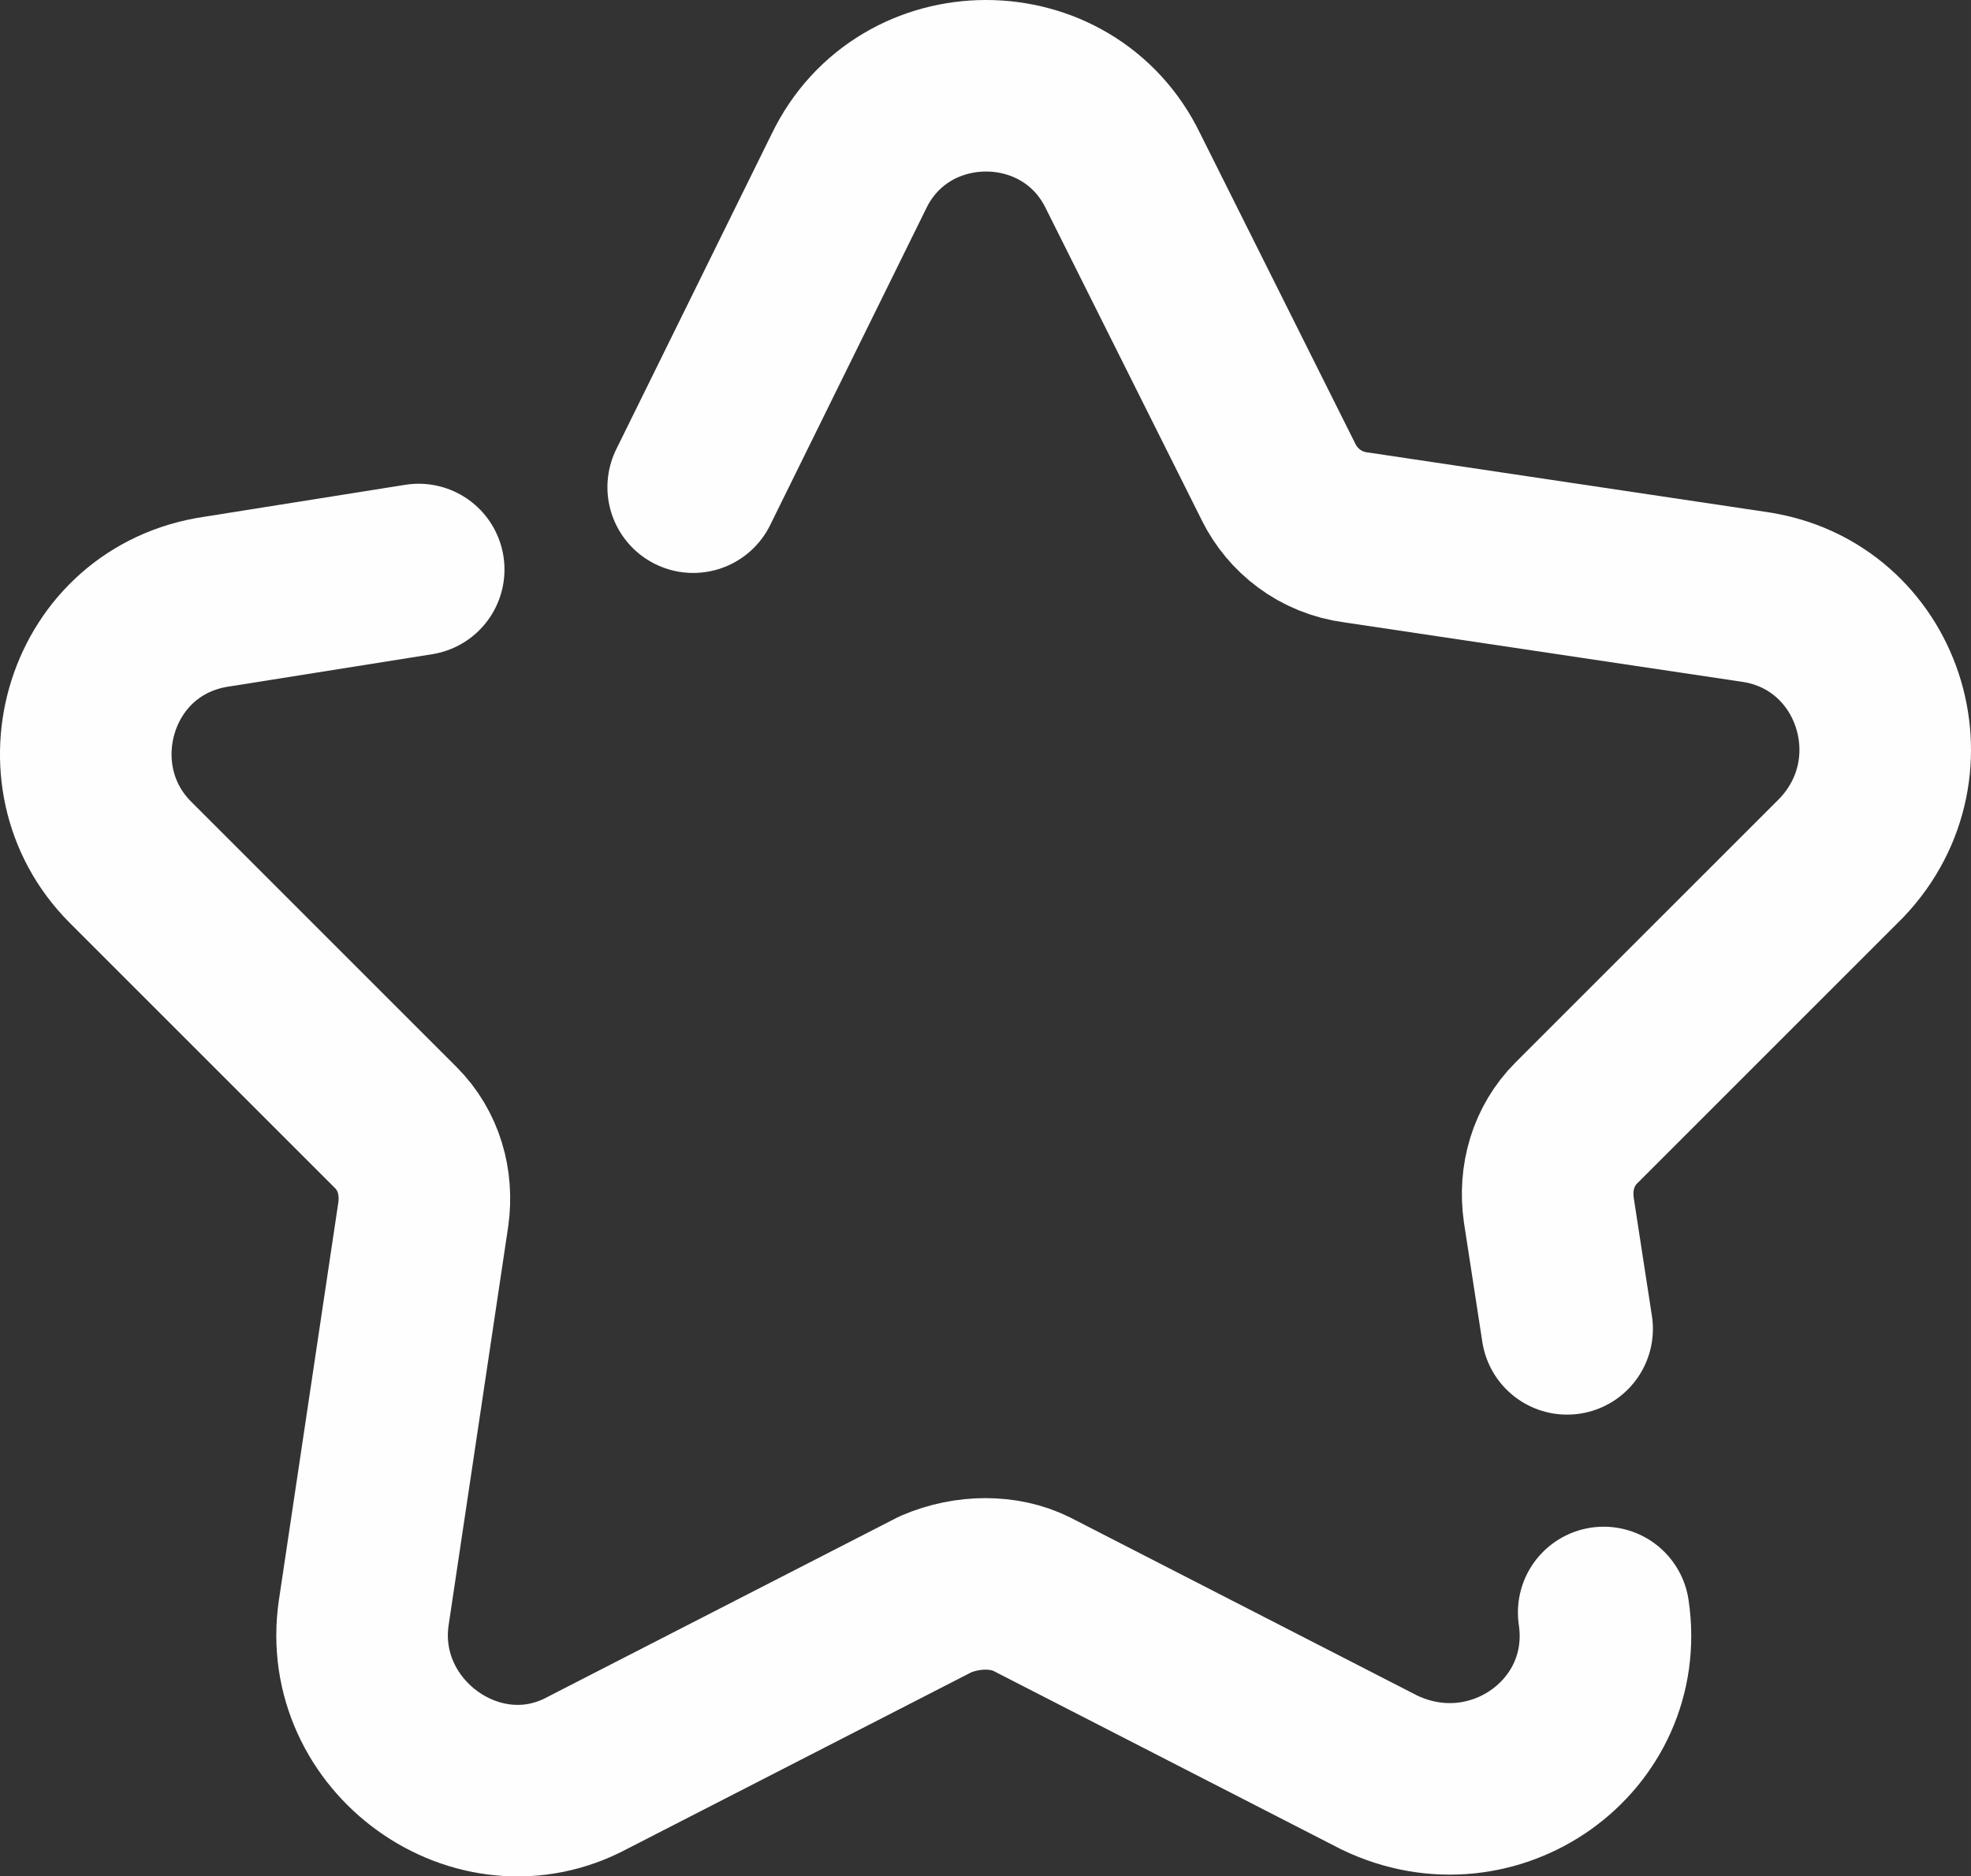
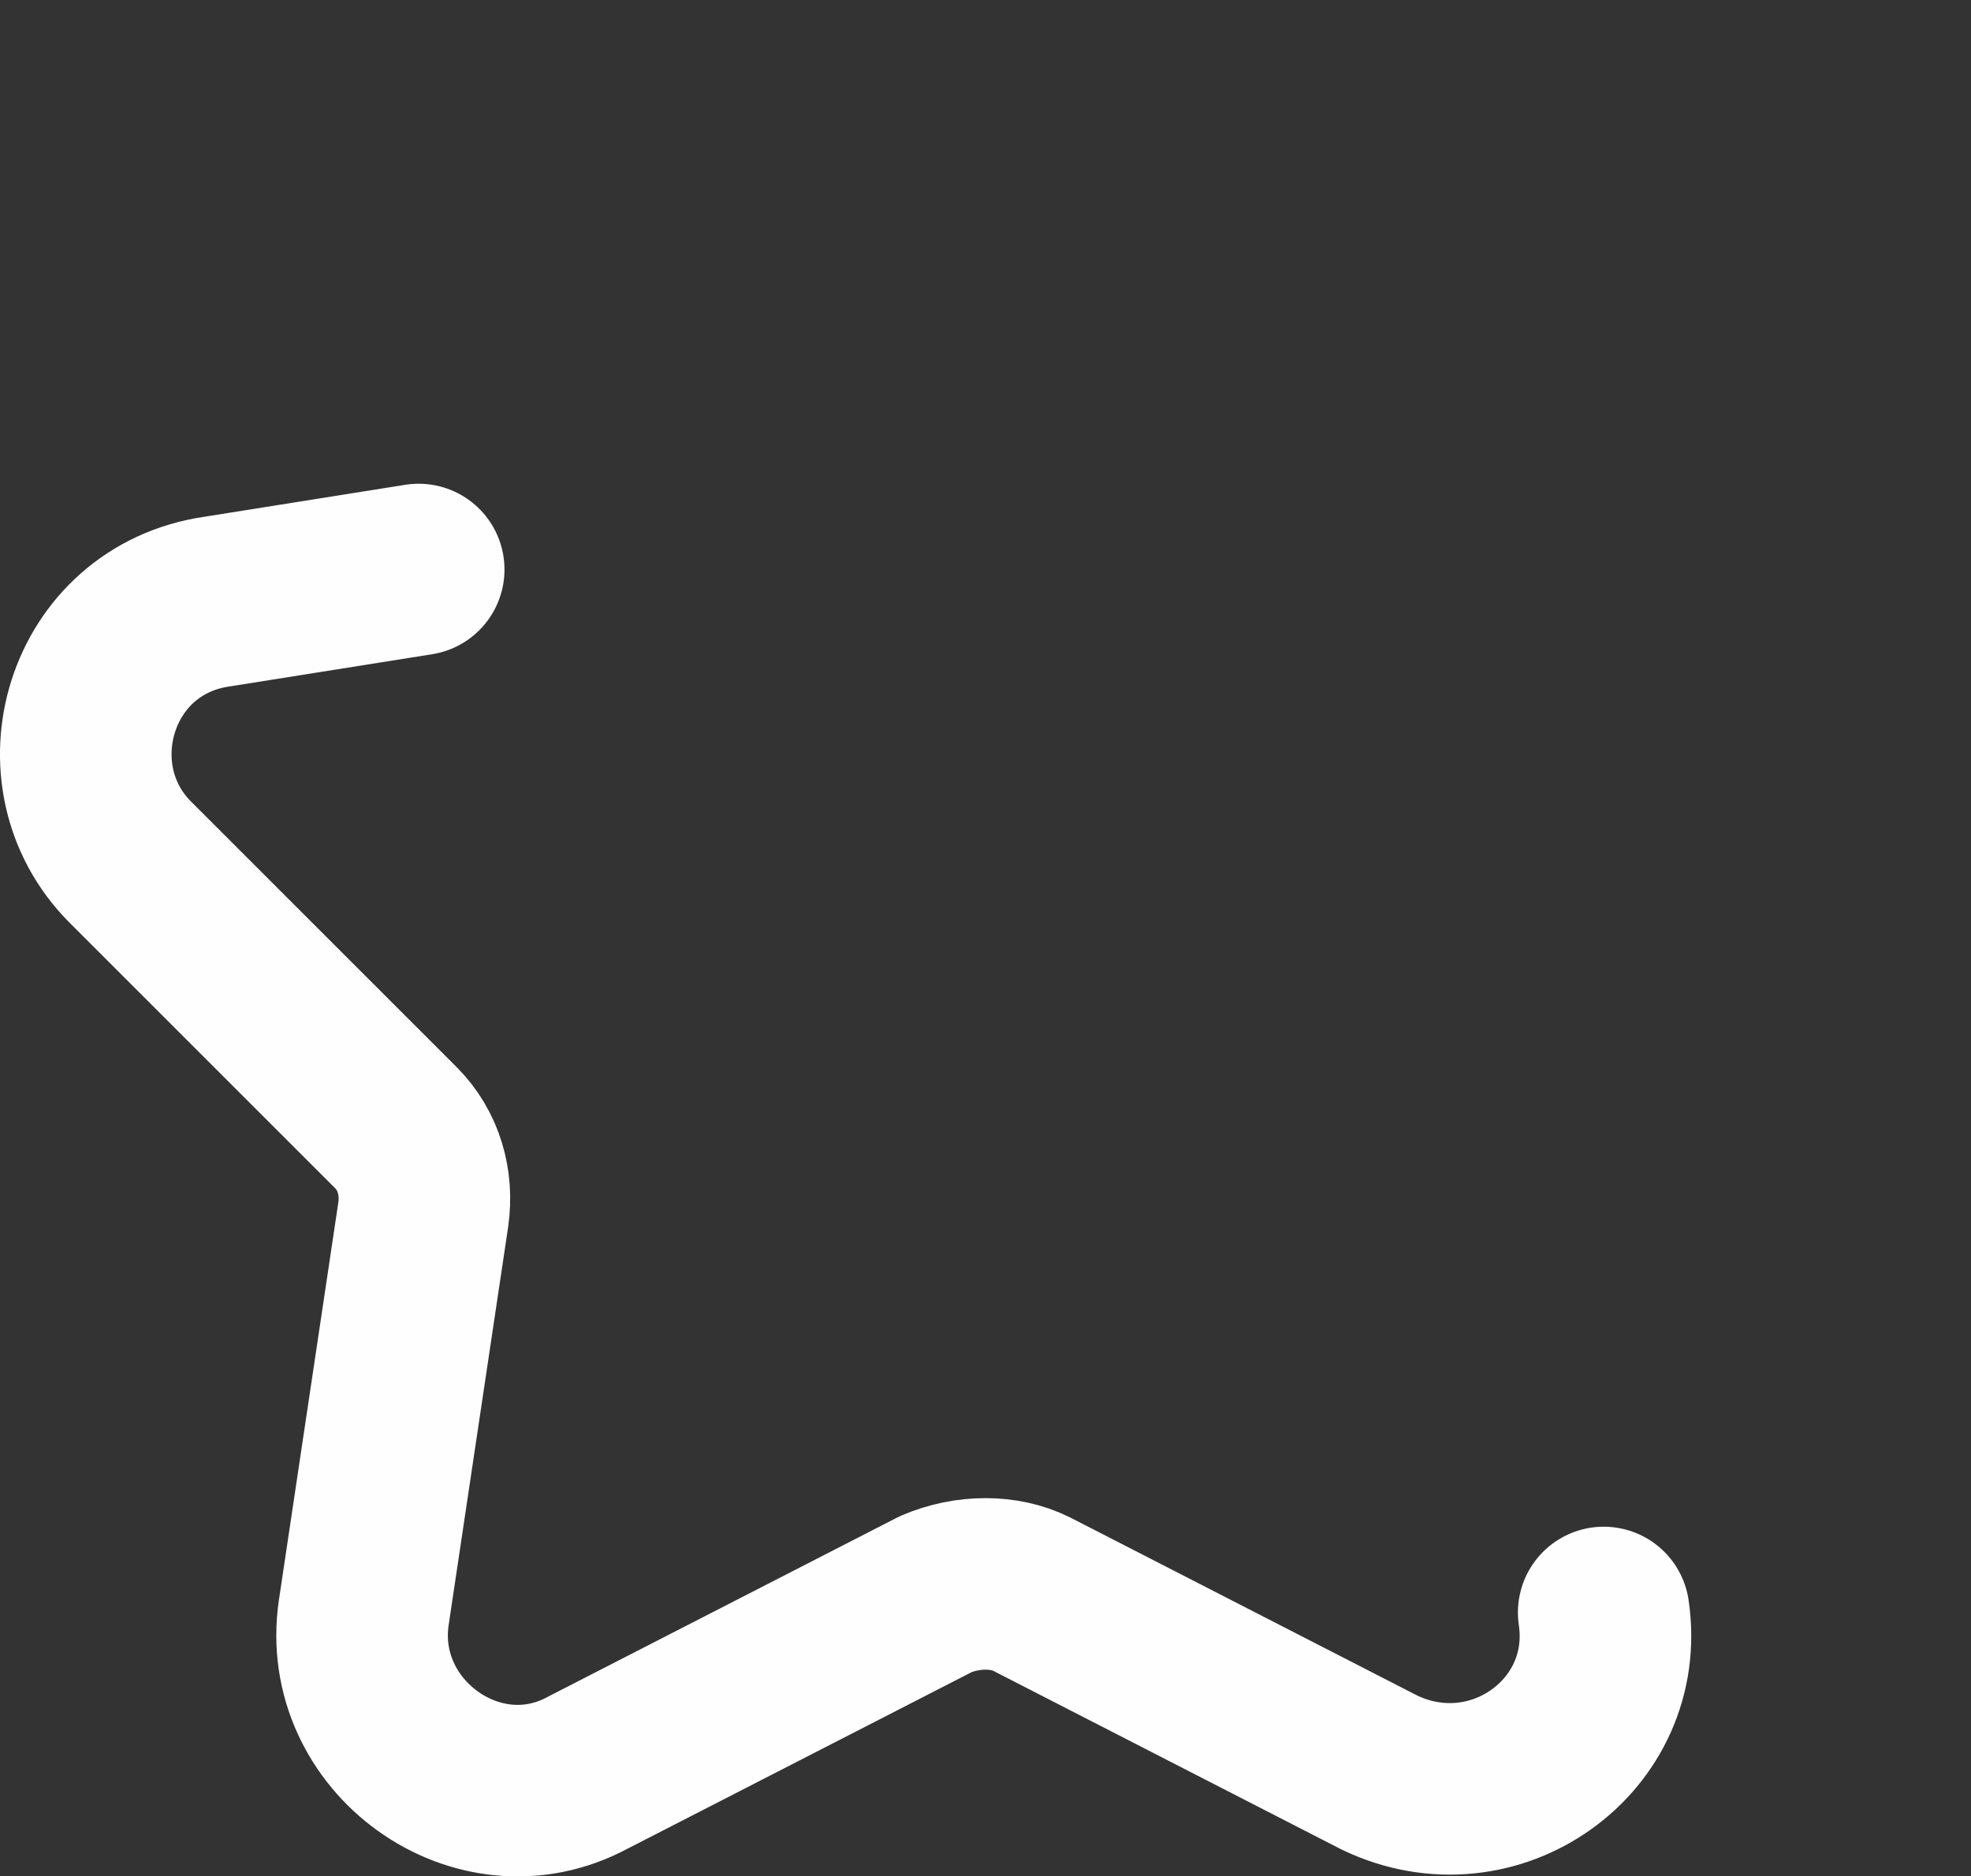
<svg xmlns="http://www.w3.org/2000/svg" xml:space="preserve" width="121.577mm" height="115.764mm" style="shape-rendering:geometricPrecision; text-rendering:geometricPrecision; image-rendering:optimizeQuality; fill-rule:evenodd; clip-rule:evenodd" viewBox="0 0 3068.85 2922.13">
  <rect x="0" y="0" width="3068.85" height="2922.13" fill="#333333" stroke="none" />
  <defs>
    <style type="text/css">  .str0 {stroke:#FEFEFE;stroke-width:267.14;stroke-linecap:round;stroke-linejoin:round;stroke-miterlimit:22.926} .fil0 {fill:none}  </style>
  </defs>
  <g id="Слой_x0020_1">
    <g id="_1012535648">
      <path class="fil0 str0" d="M2496.97 2511.16c28.5,192.34 -170.97,334.82 -349.07,249.34l-541.41 -277.83c-42.74,-21.37 -99.73,-21.37 -149.6,0l-541.41 277.83c-170.97,92.61 -377.57,-56.99 -349.07,-249.34l92.61 -619.78c7.12,-49.87 -7.12,-99.73 -42.74,-135.35l-413.18 -413.18c-135.35,-135.35 -64.11,-377.57 135.35,-406.06l313.45 -49.87" />
-       <path class="fil0 str0" d="M1079.32 758.69l242.21 -491.55c85.49,-178.1 341.94,-178.1 427.43,0l242.21 484.42c21.37,42.74 64.11,78.36 121.11,85.49l619.78 92.61c192.34,28.5 270.71,263.58 135.35,406.06l-413.18 413.18c-35.62,35.62 -49.87,85.49 -42.74,135.35l28.5 185.22" />
    </g>
  </g>
</svg>